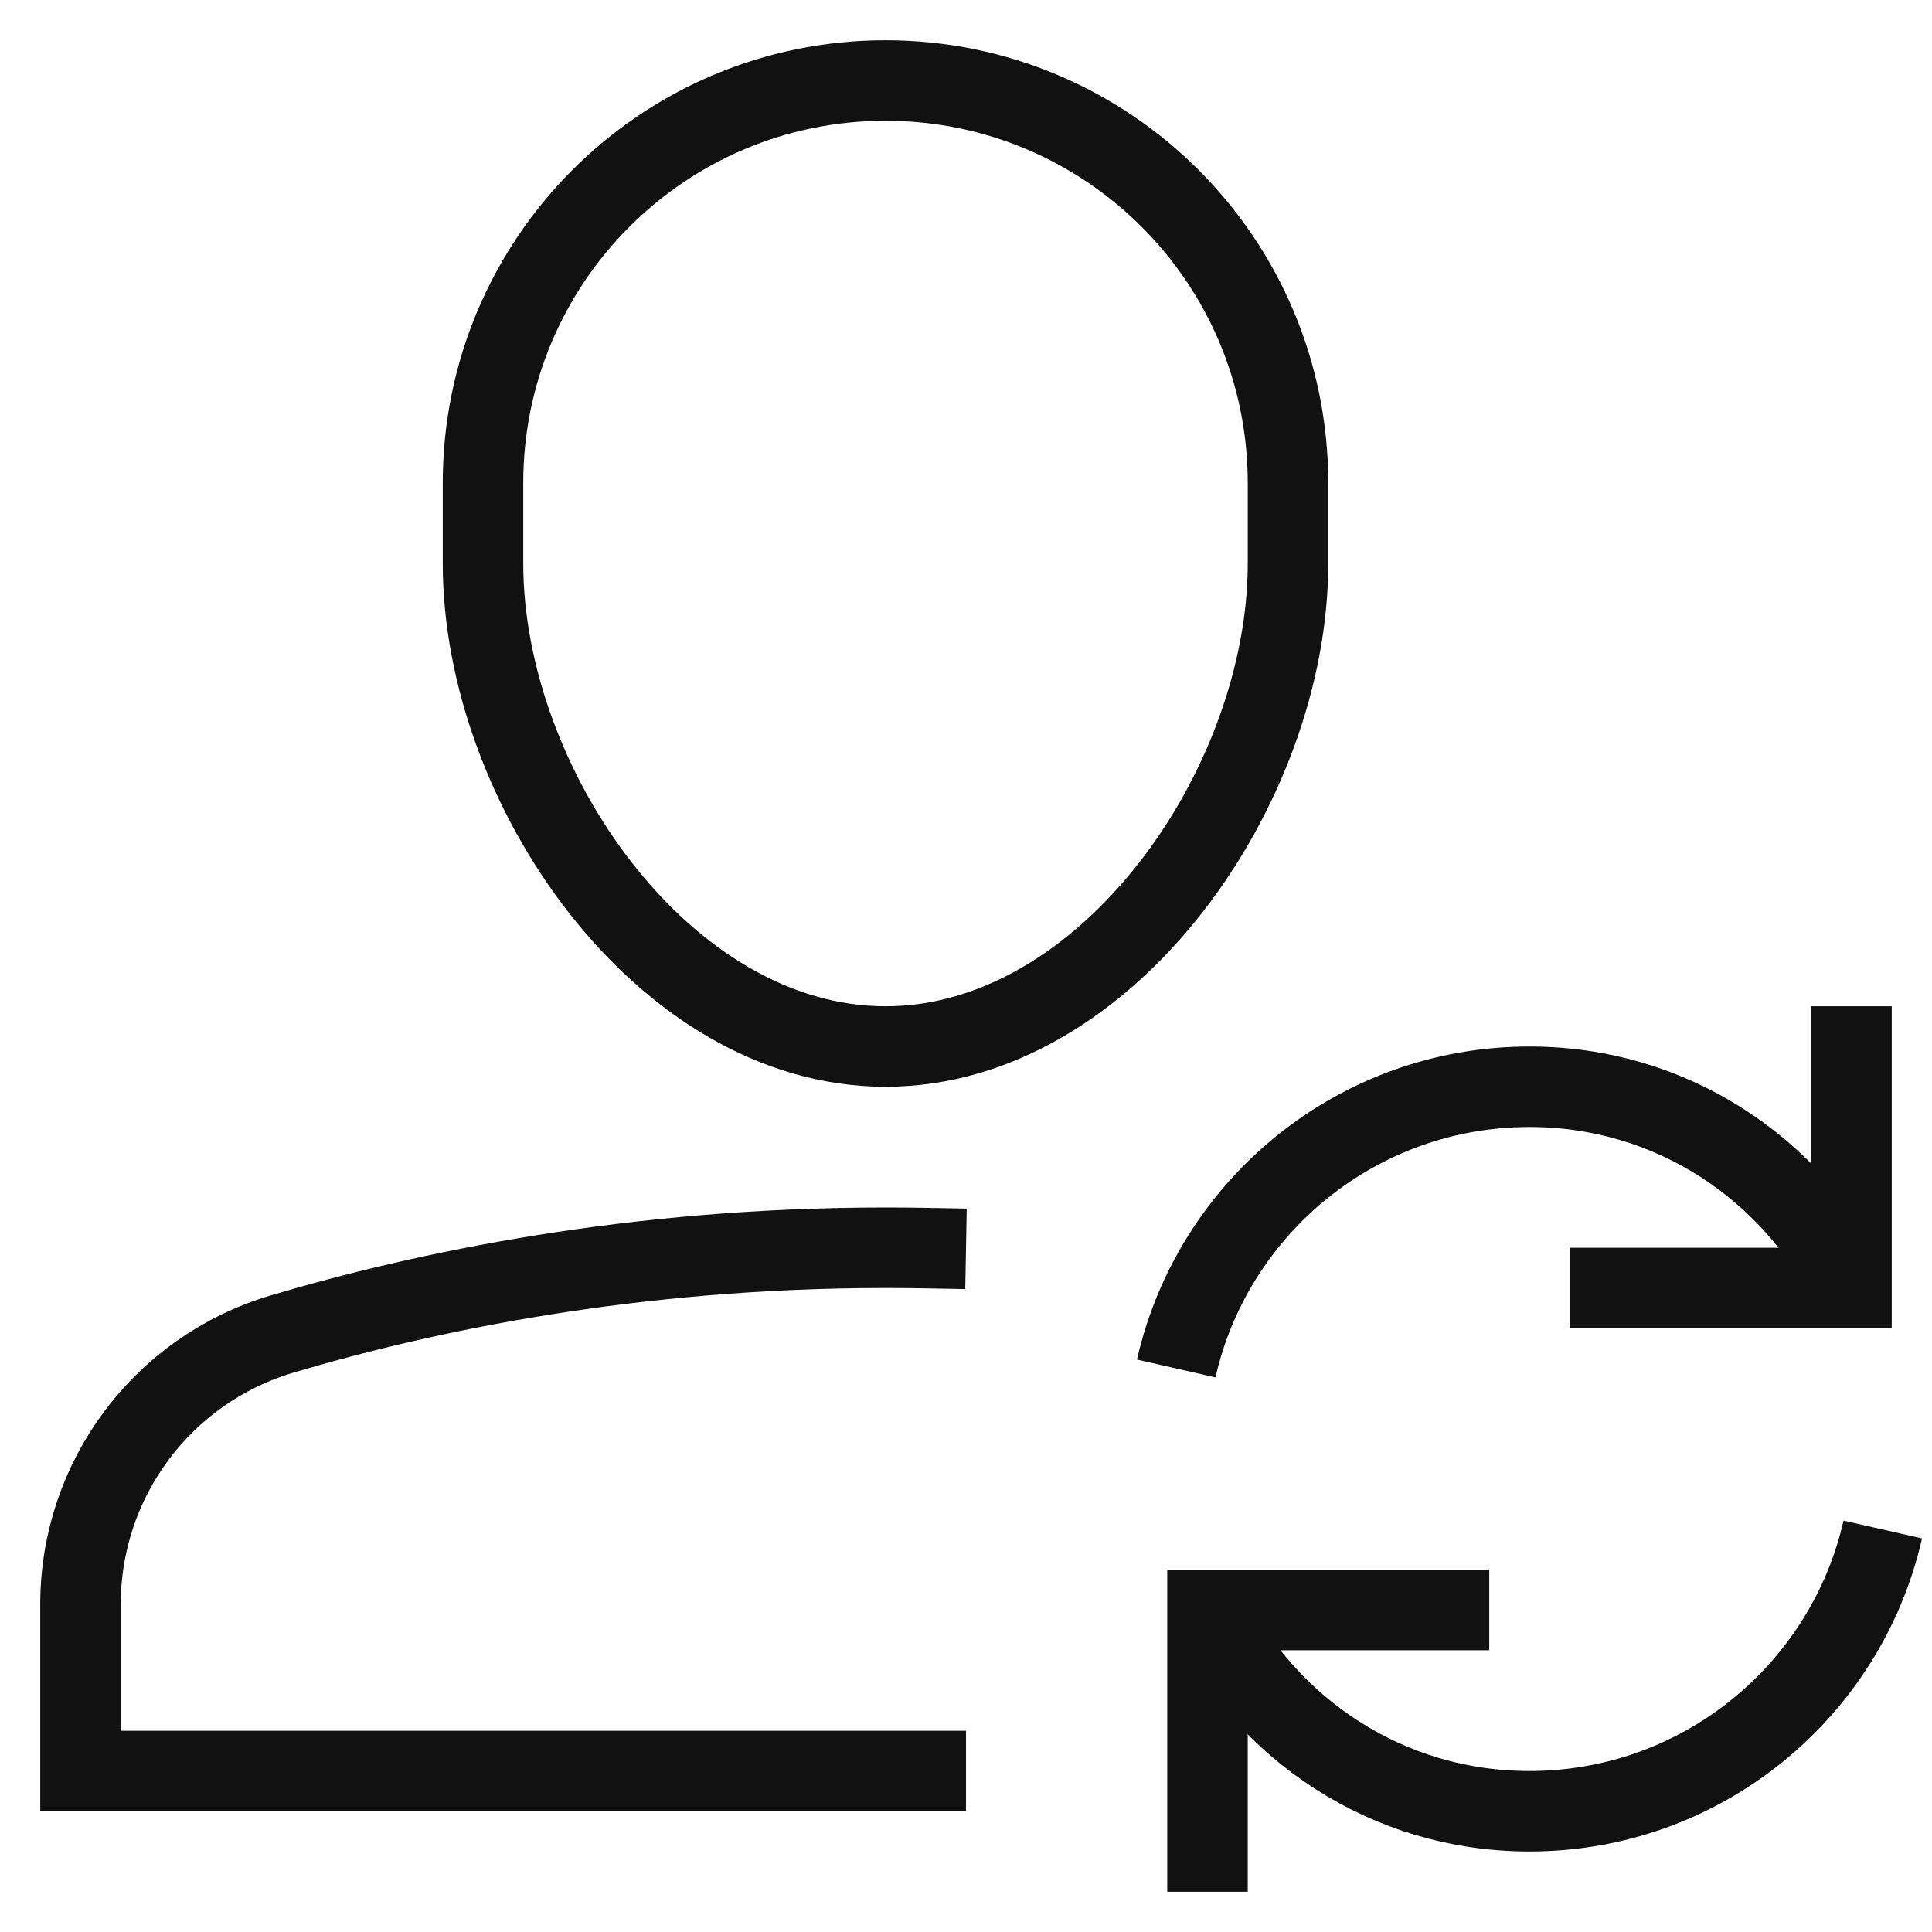
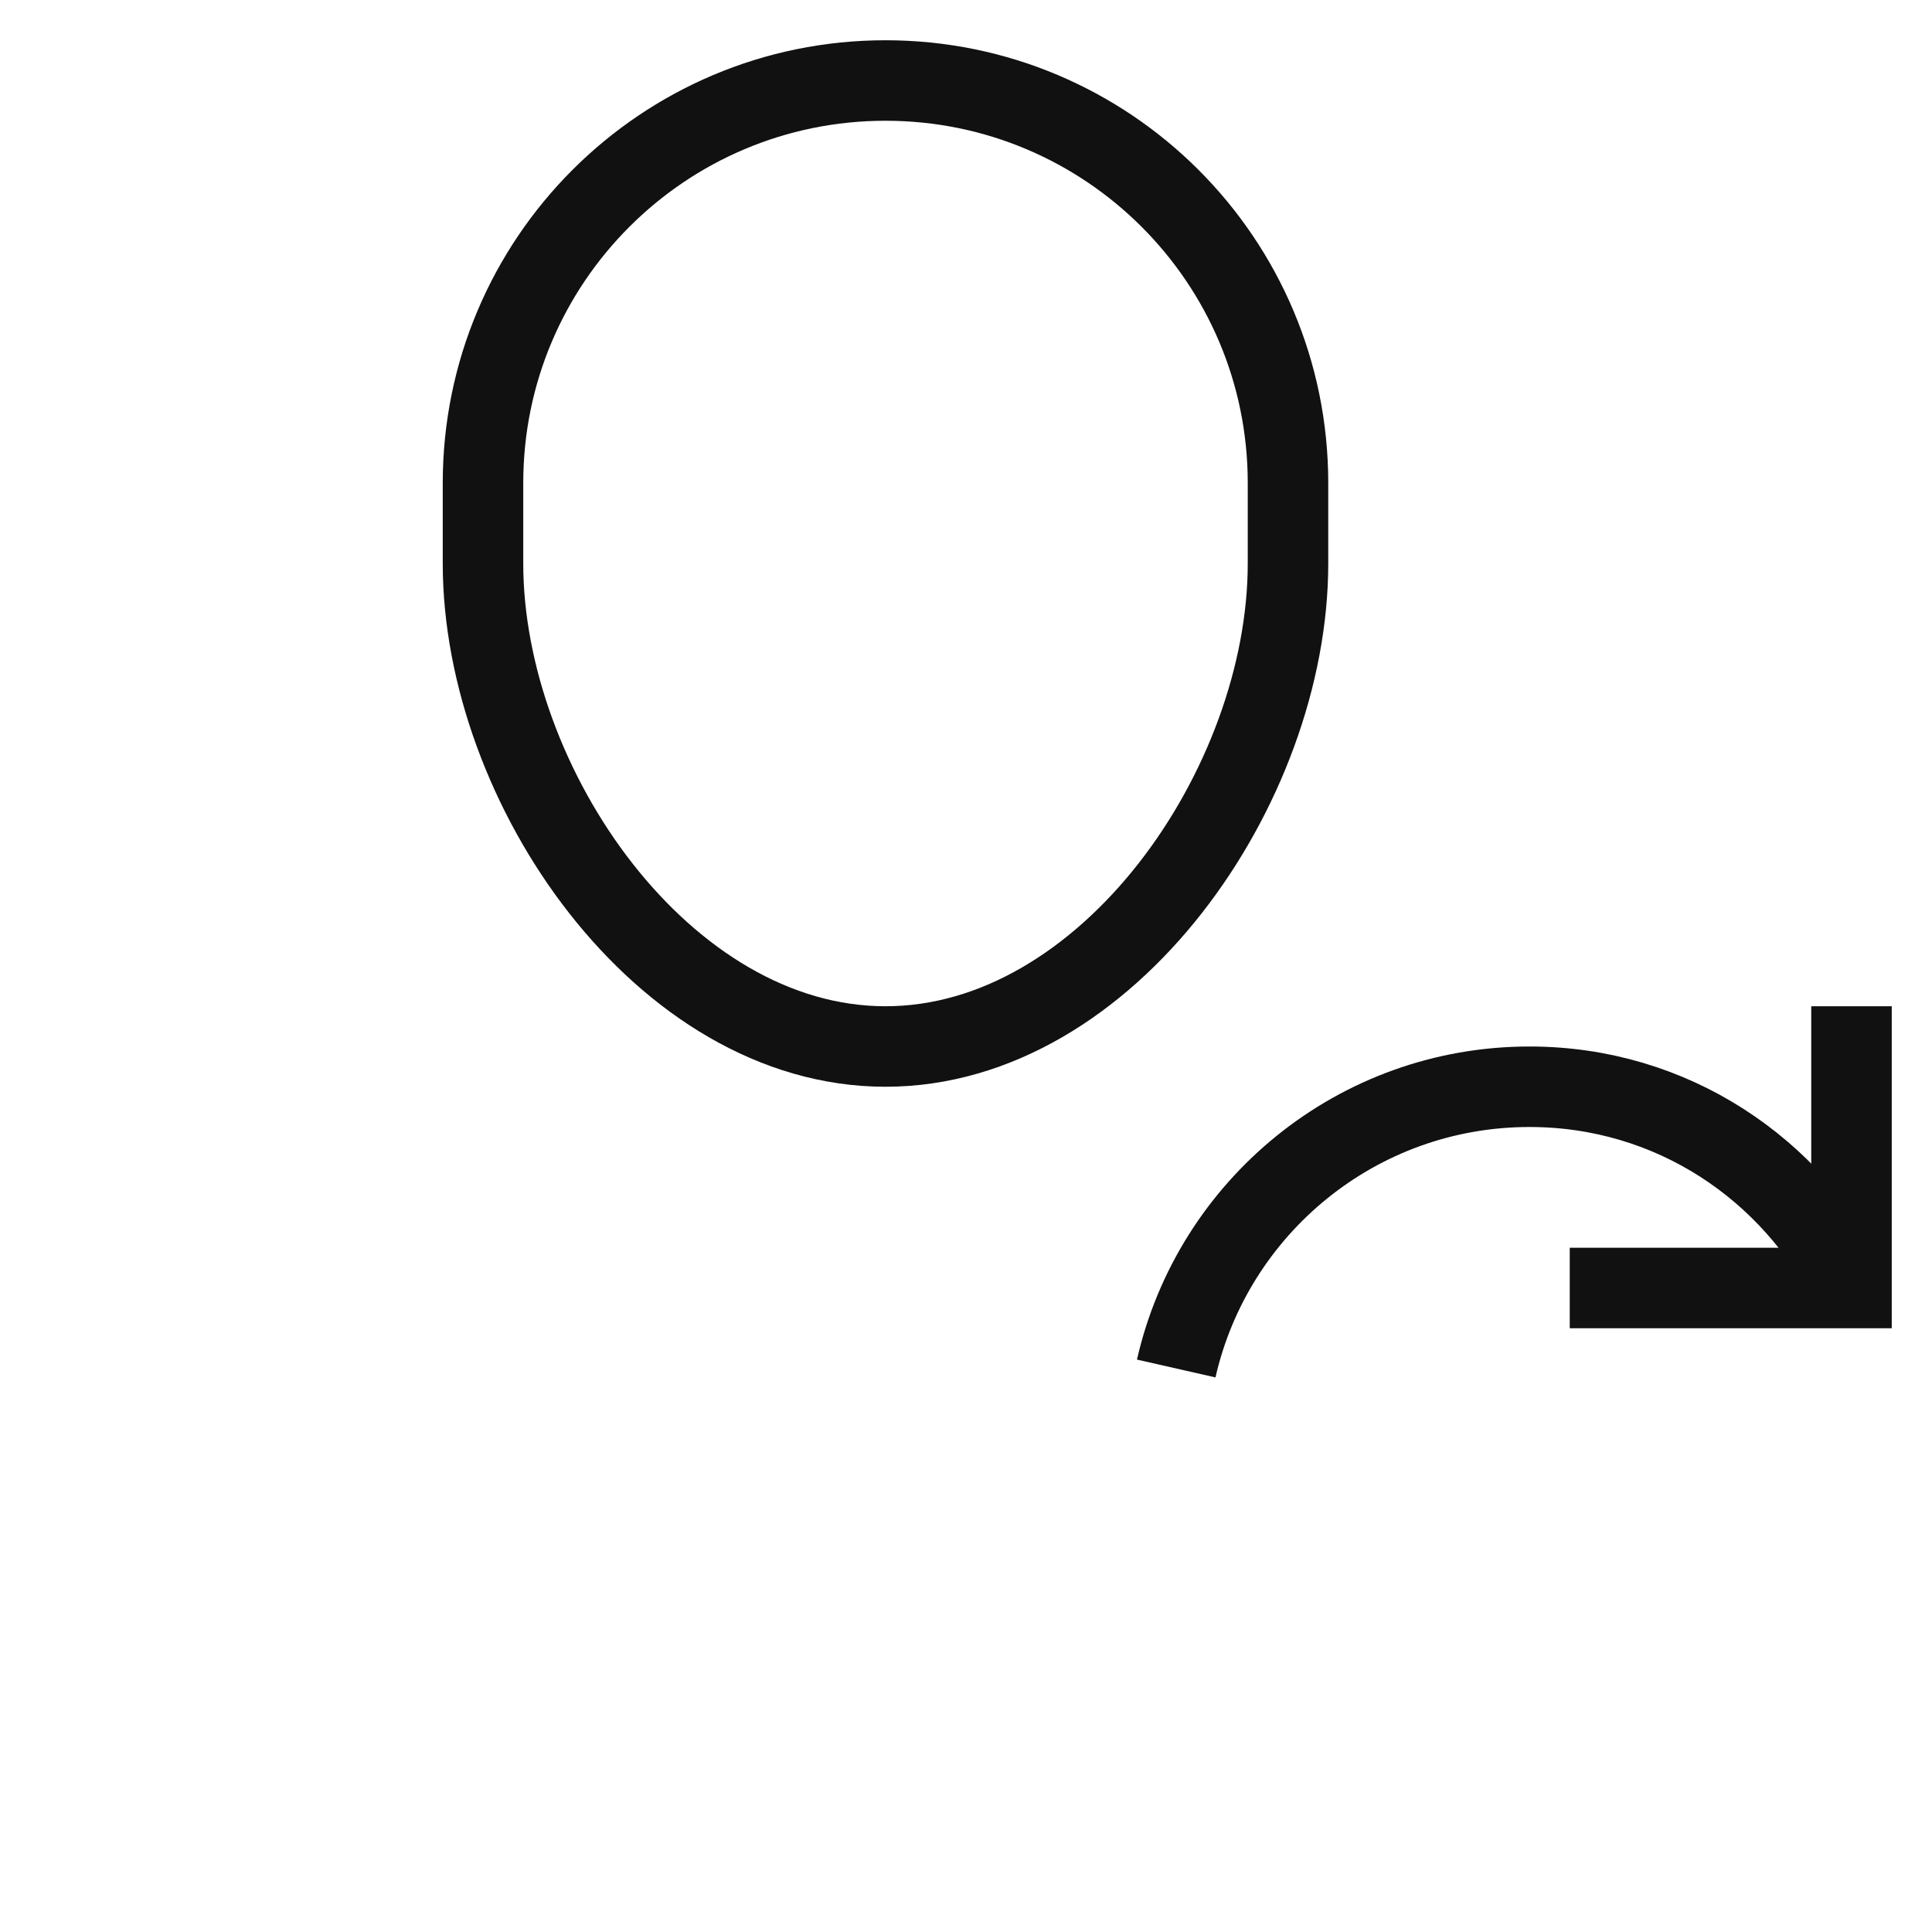
<svg xmlns="http://www.w3.org/2000/svg" x="0px" y="0px" viewBox="0 0 48 48" width="48" height="48">
  <g class="nc-icon-wrapper" fill="#111111">
    <path fill="none" stroke="#111111" stroke-width="2" stroke-linecap="square" stroke-miterlimit="10" d="M22,26L22,26 c-5.523,0-10-6.477-10-12v-2c0-5.523,4.477-10,10-10h0c5.523,0,10,4.477,10,10v2C32,19.523,27.523,26,22,26z" stroke-linejoin="miter" />
-     <path fill="none" stroke="#111111" stroke-width="2" stroke-linecap="square" stroke-miterlimit="10" d="M23,31.009 C22.67,31.003,22.337,31,22,31c-6.288,0-11.477,1.098-14.993,2.144C4.034,34.028,2,36.755,2,39.856V44h21" stroke-linejoin="miter" />
    <path data-cap="butt" data-color="color-2" fill="none" stroke="#111111" stroke-width="2" stroke-miterlimit="10" d="M29.223,34 c0.91-4.008,4.494-7,8.777-7c3.534,0,6.527,2.037,8,5" stroke-linejoin="miter" stroke-linecap="butt" />
    <polyline data-color="color-2" fill="none" stroke="#111111" stroke-width="2" stroke-linecap="square" stroke-miterlimit="10" points=" 46,26 46,32 40,32 " stroke-linejoin="miter" />
-     <path data-cap="butt" data-color="color-2" fill="none" stroke="#111111" stroke-width="2" stroke-miterlimit="10" d="M46.777,38 c-0.91,4.008-4.494,7-8.777,7c-3.534,0-6.527-2.037-8-5" stroke-linejoin="miter" stroke-linecap="butt" />
-     <polyline data-color="color-2" fill="none" stroke="#111111" stroke-width="2" stroke-linecap="square" stroke-miterlimit="10" points=" 30,46 30,40 36,40 " stroke-linejoin="miter" />
  </g>
</svg>